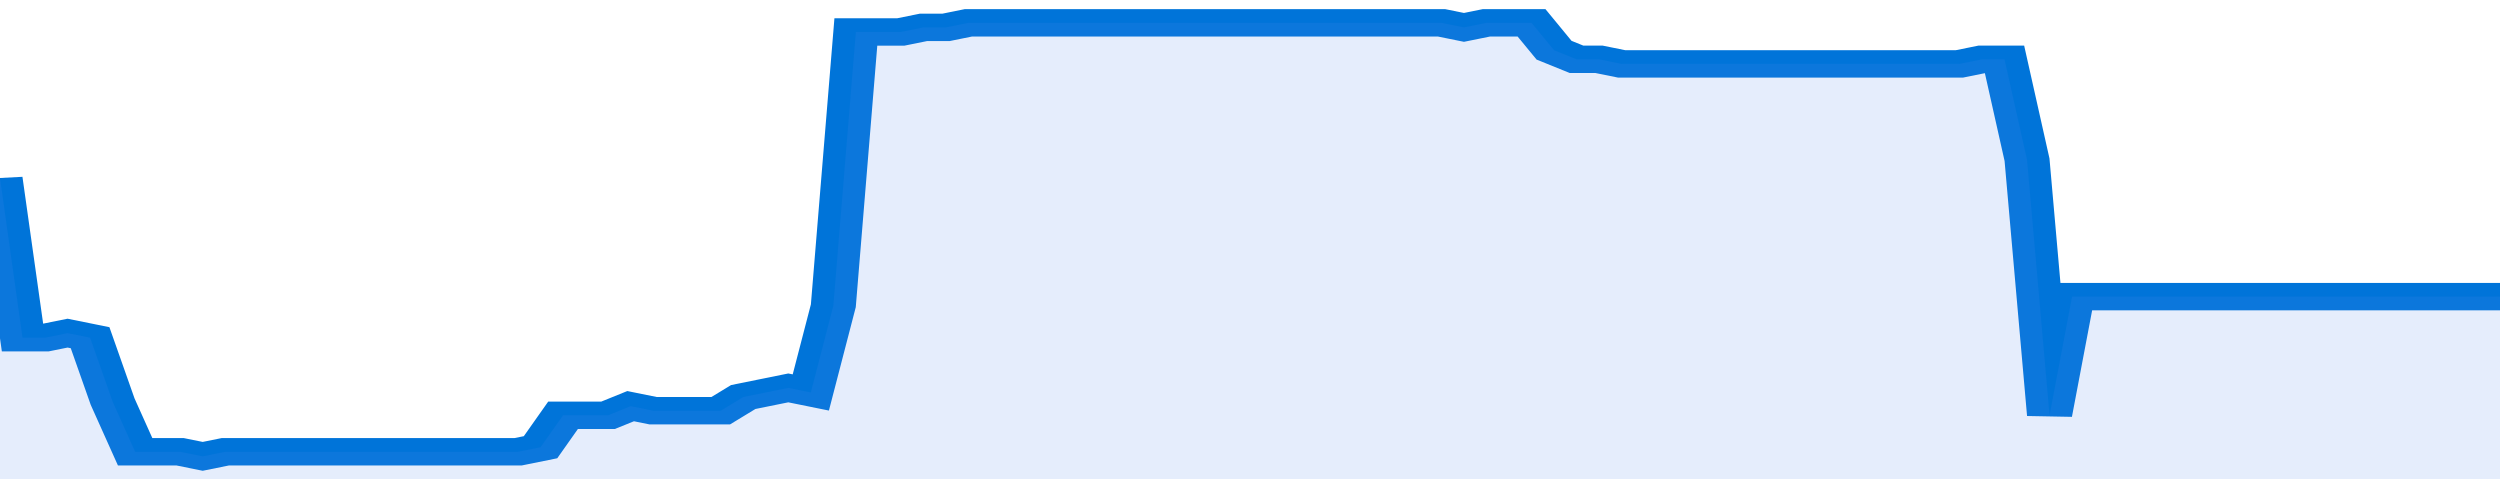
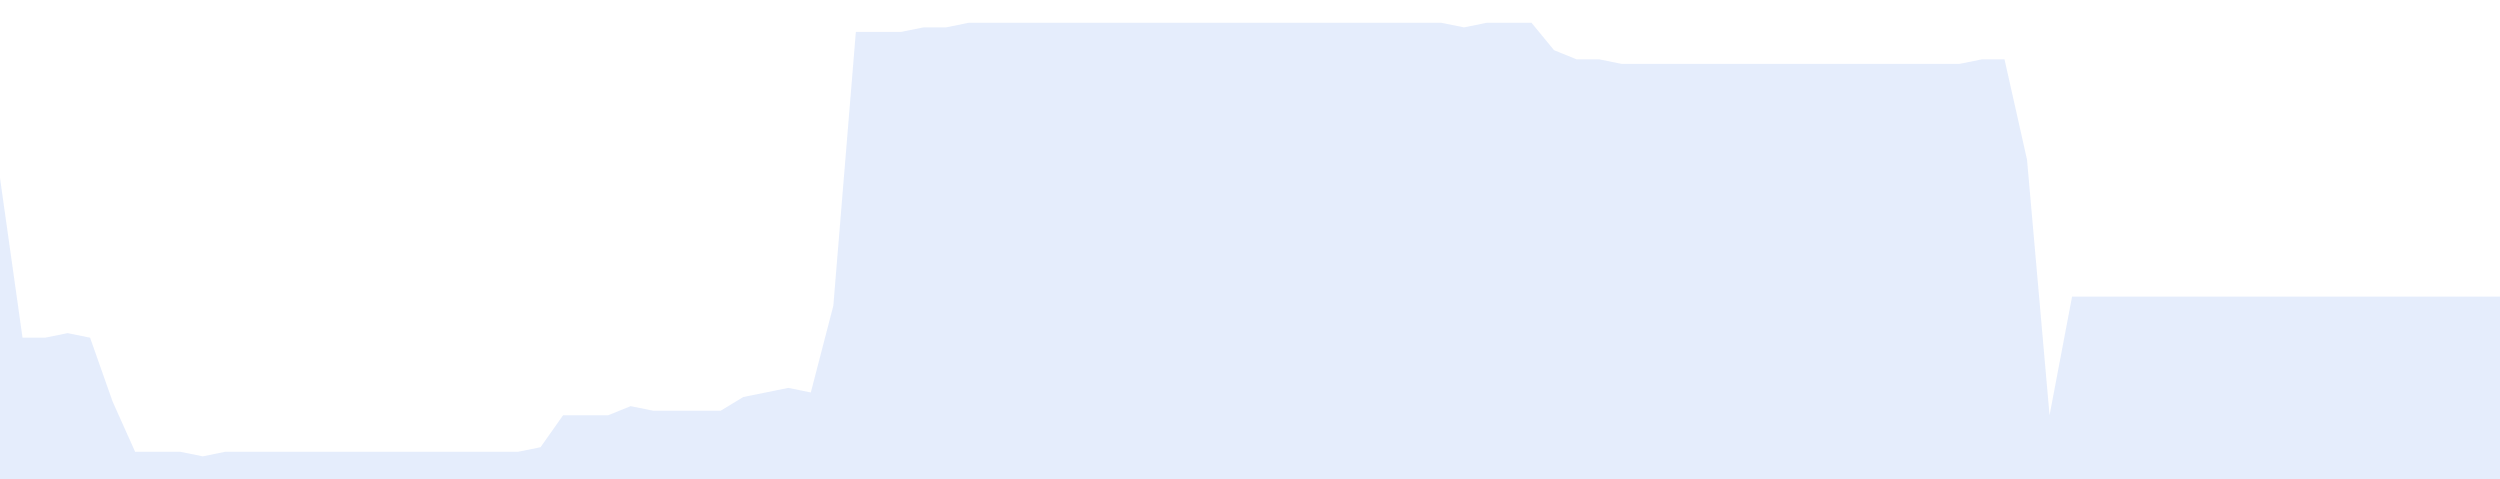
<svg xmlns="http://www.w3.org/2000/svg" viewBox="0 0 333 105" width="120" height="23" preserveAspectRatio="none">
-   <polyline fill="none" stroke="#0074d9" stroke-width="6" points="0, 39 3, 74 6, 74 9, 73 12, 74 15, 88 18, 99 21, 99 24, 99 27, 100 30, 99 33, 99 36, 99 39, 99 42, 99 45, 99 48, 99 51, 99 54, 99 57, 99 60, 99 63, 99 66, 99 69, 99 72, 98 75, 91 78, 91 81, 91 84, 89 87, 90 90, 90 93, 90 96, 90 99, 87 102, 86 105, 85 108, 86 111, 67 114, 7 117, 7 120, 7 123, 6 126, 6 129, 5 132, 5 135, 5 138, 5 141, 5 144, 5 147, 5 150, 5 153, 5 156, 5 159, 5 162, 5 165, 5 168, 5 171, 5 174, 5 177, 5 180, 5 183, 5 186, 5 189, 5 192, 5 195, 6 198, 5 201, 5 204, 5 207, 11 210, 13 213, 13 216, 14 219, 14 222, 14 225, 14 228, 14 231, 14 234, 14 237, 14 240, 14 243, 14 246, 14 249, 14 252, 14 255, 14 258, 14 261, 14 264, 13 267, 13 270, 35 273, 91 276, 65 279, 65 282, 65 285, 65 288, 65 291, 65 294, 65 297, 65 300, 65 303, 65 306, 65 309, 65 312, 65 315, 65 318, 65 321, 65 324, 65 327, 65 330, 65 333, 65 333, 65 "> </polyline>
  <polygon fill="#5085ec" opacity="0.15" points="0, 105 0, 39 3, 74 6, 74 9, 73 12, 74 15, 88 18, 99 21, 99 24, 99 27, 100 30, 99 33, 99 36, 99 39, 99 42, 99 45, 99 48, 99 51, 99 54, 99 57, 99 60, 99 63, 99 66, 99 69, 99 72, 98 75, 91 78, 91 81, 91 84, 89 87, 90 90, 90 93, 90 96, 90 99, 87 102, 86 105, 85 108, 86 111, 67 114, 7 117, 7 120, 7 123, 6 126, 6 129, 5 132, 5 135, 5 138, 5 141, 5 144, 5 147, 5 150, 5 153, 5 156, 5 159, 5 162, 5 165, 5 168, 5 171, 5 174, 5 177, 5 180, 5 183, 5 186, 5 189, 5 192, 5 195, 6 198, 5 201, 5 204, 5 207, 11 210, 13 213, 13 216, 14 219, 14 222, 14 225, 14 228, 14 231, 14 234, 14 237, 14 240, 14 243, 14 246, 14 249, 14 252, 14 255, 14 258, 14 261, 14 264, 13 267, 13 270, 35 273, 91 276, 65 279, 65 282, 65 285, 65 288, 65 291, 65 294, 65 297, 65 300, 65 303, 65 306, 65 309, 65 312, 65 315, 65 318, 65 321, 65 324, 65 327, 65 330, 65 333, 65 333, 105 " />
</svg>